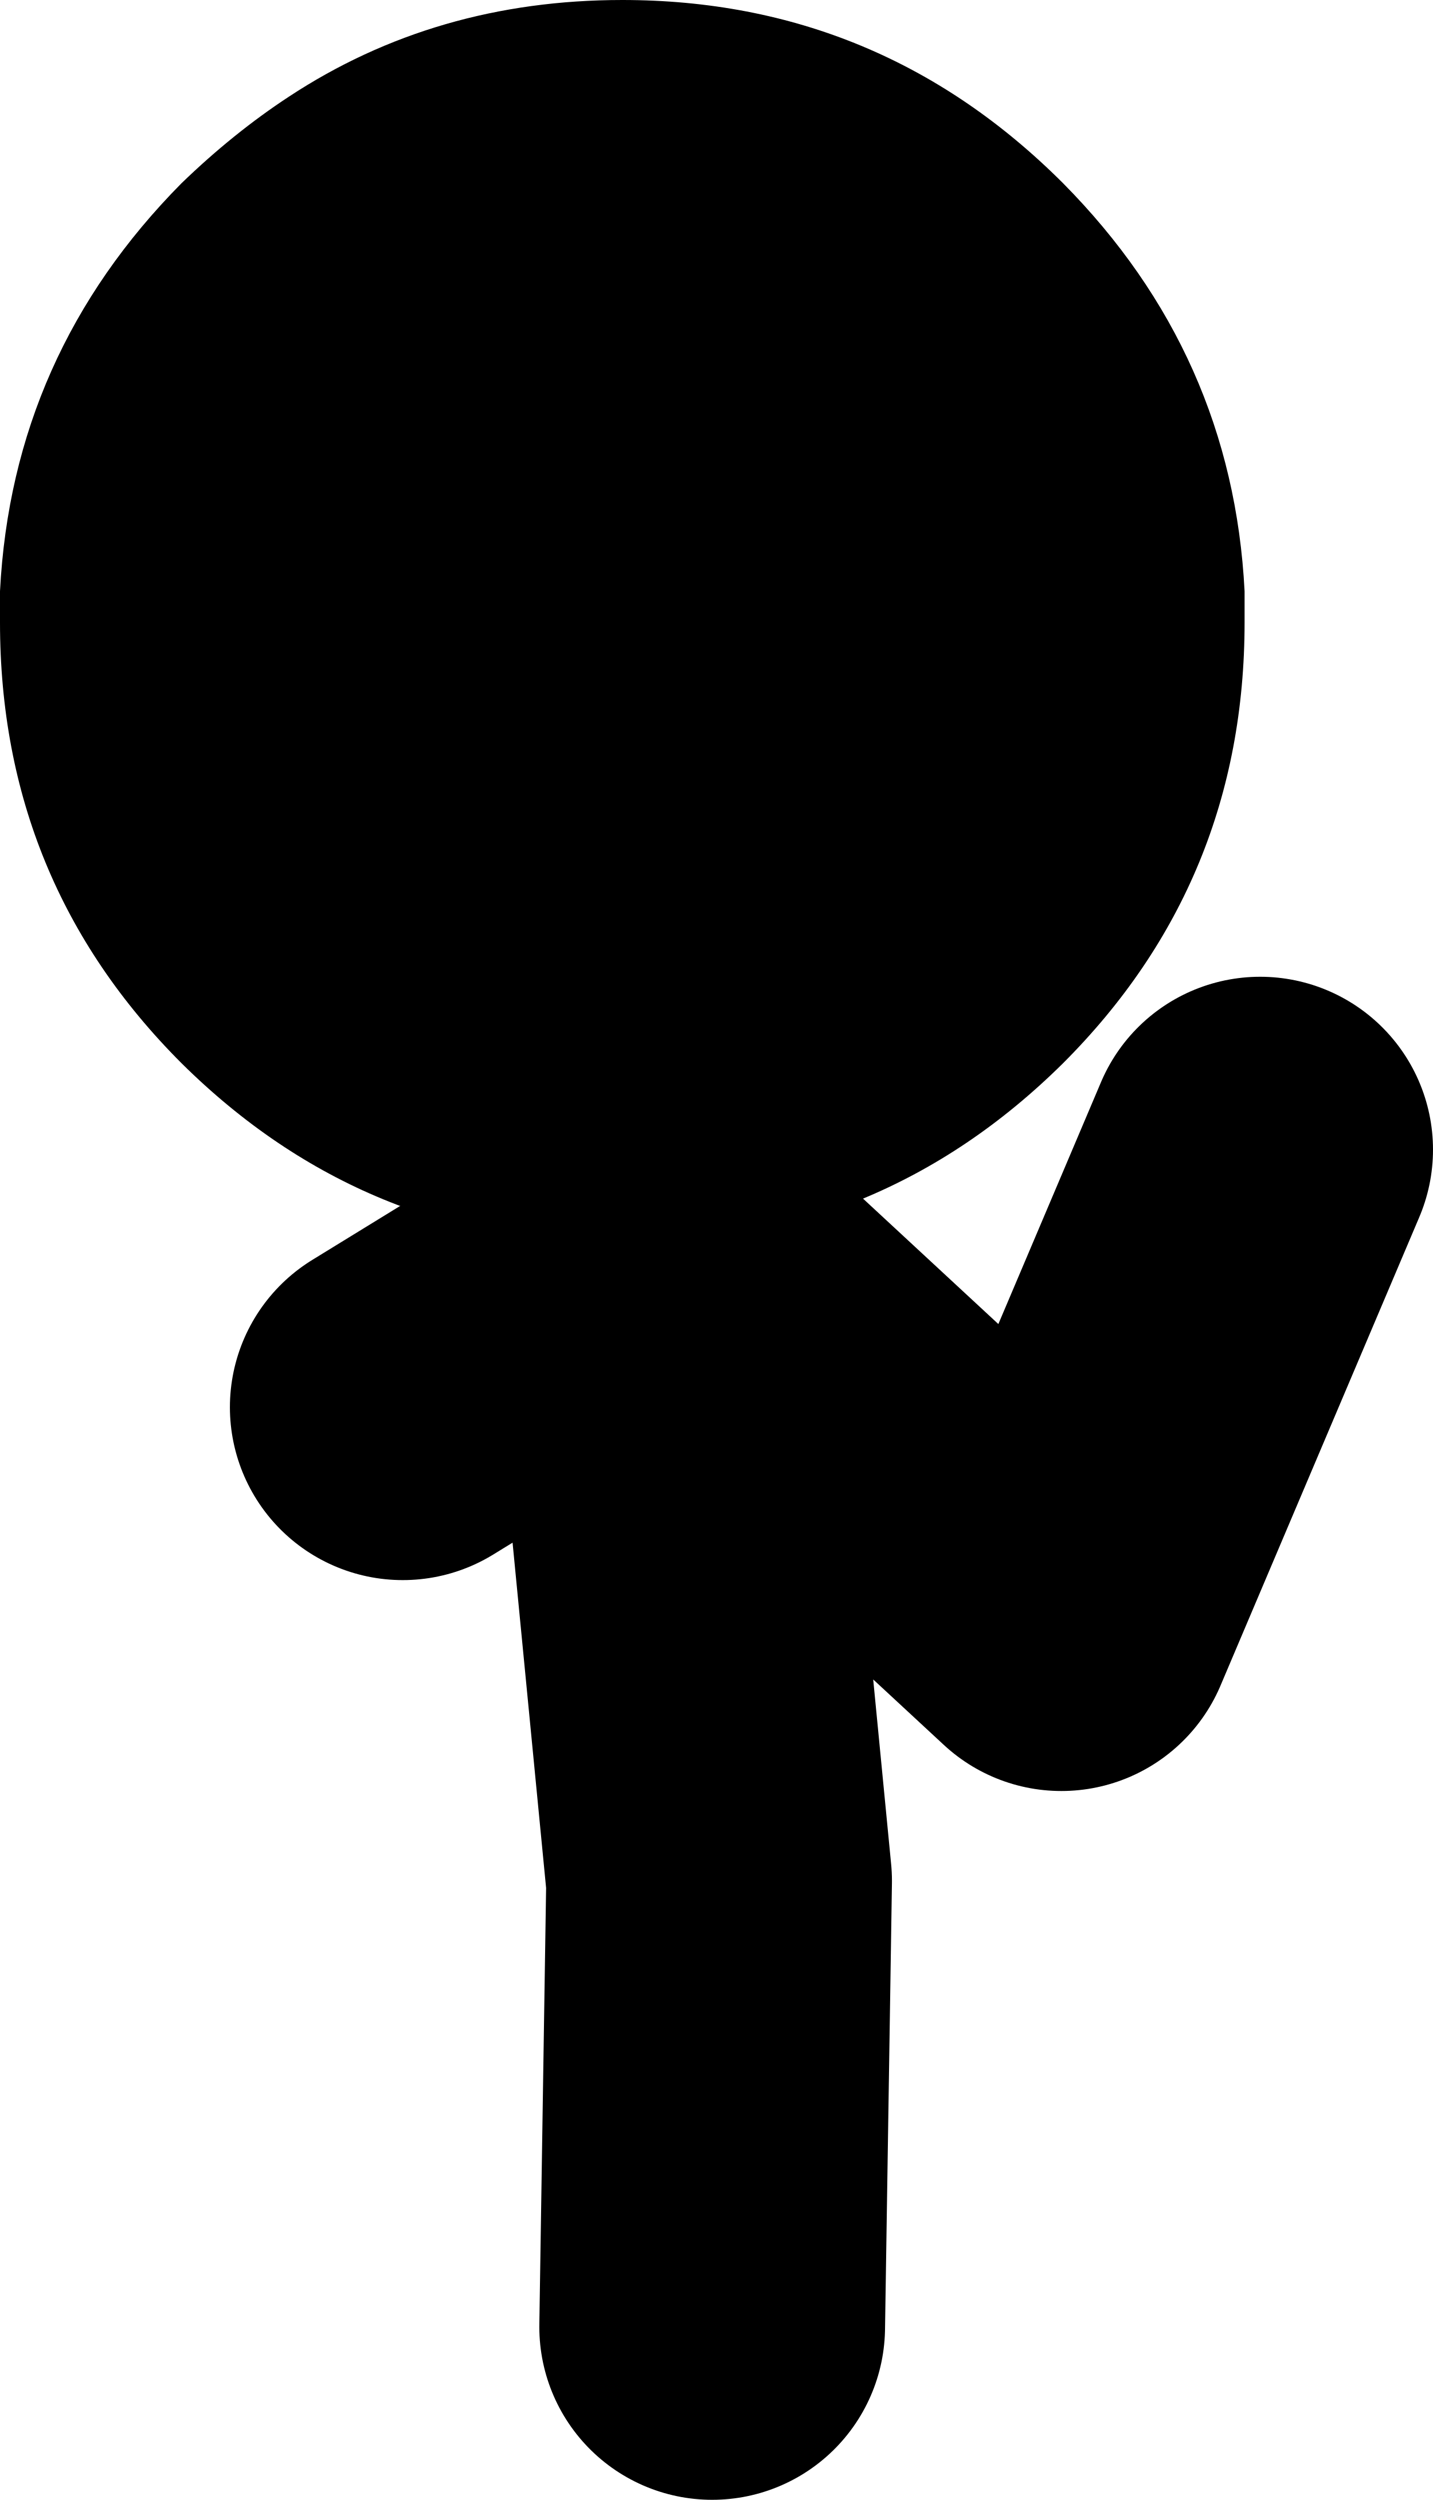
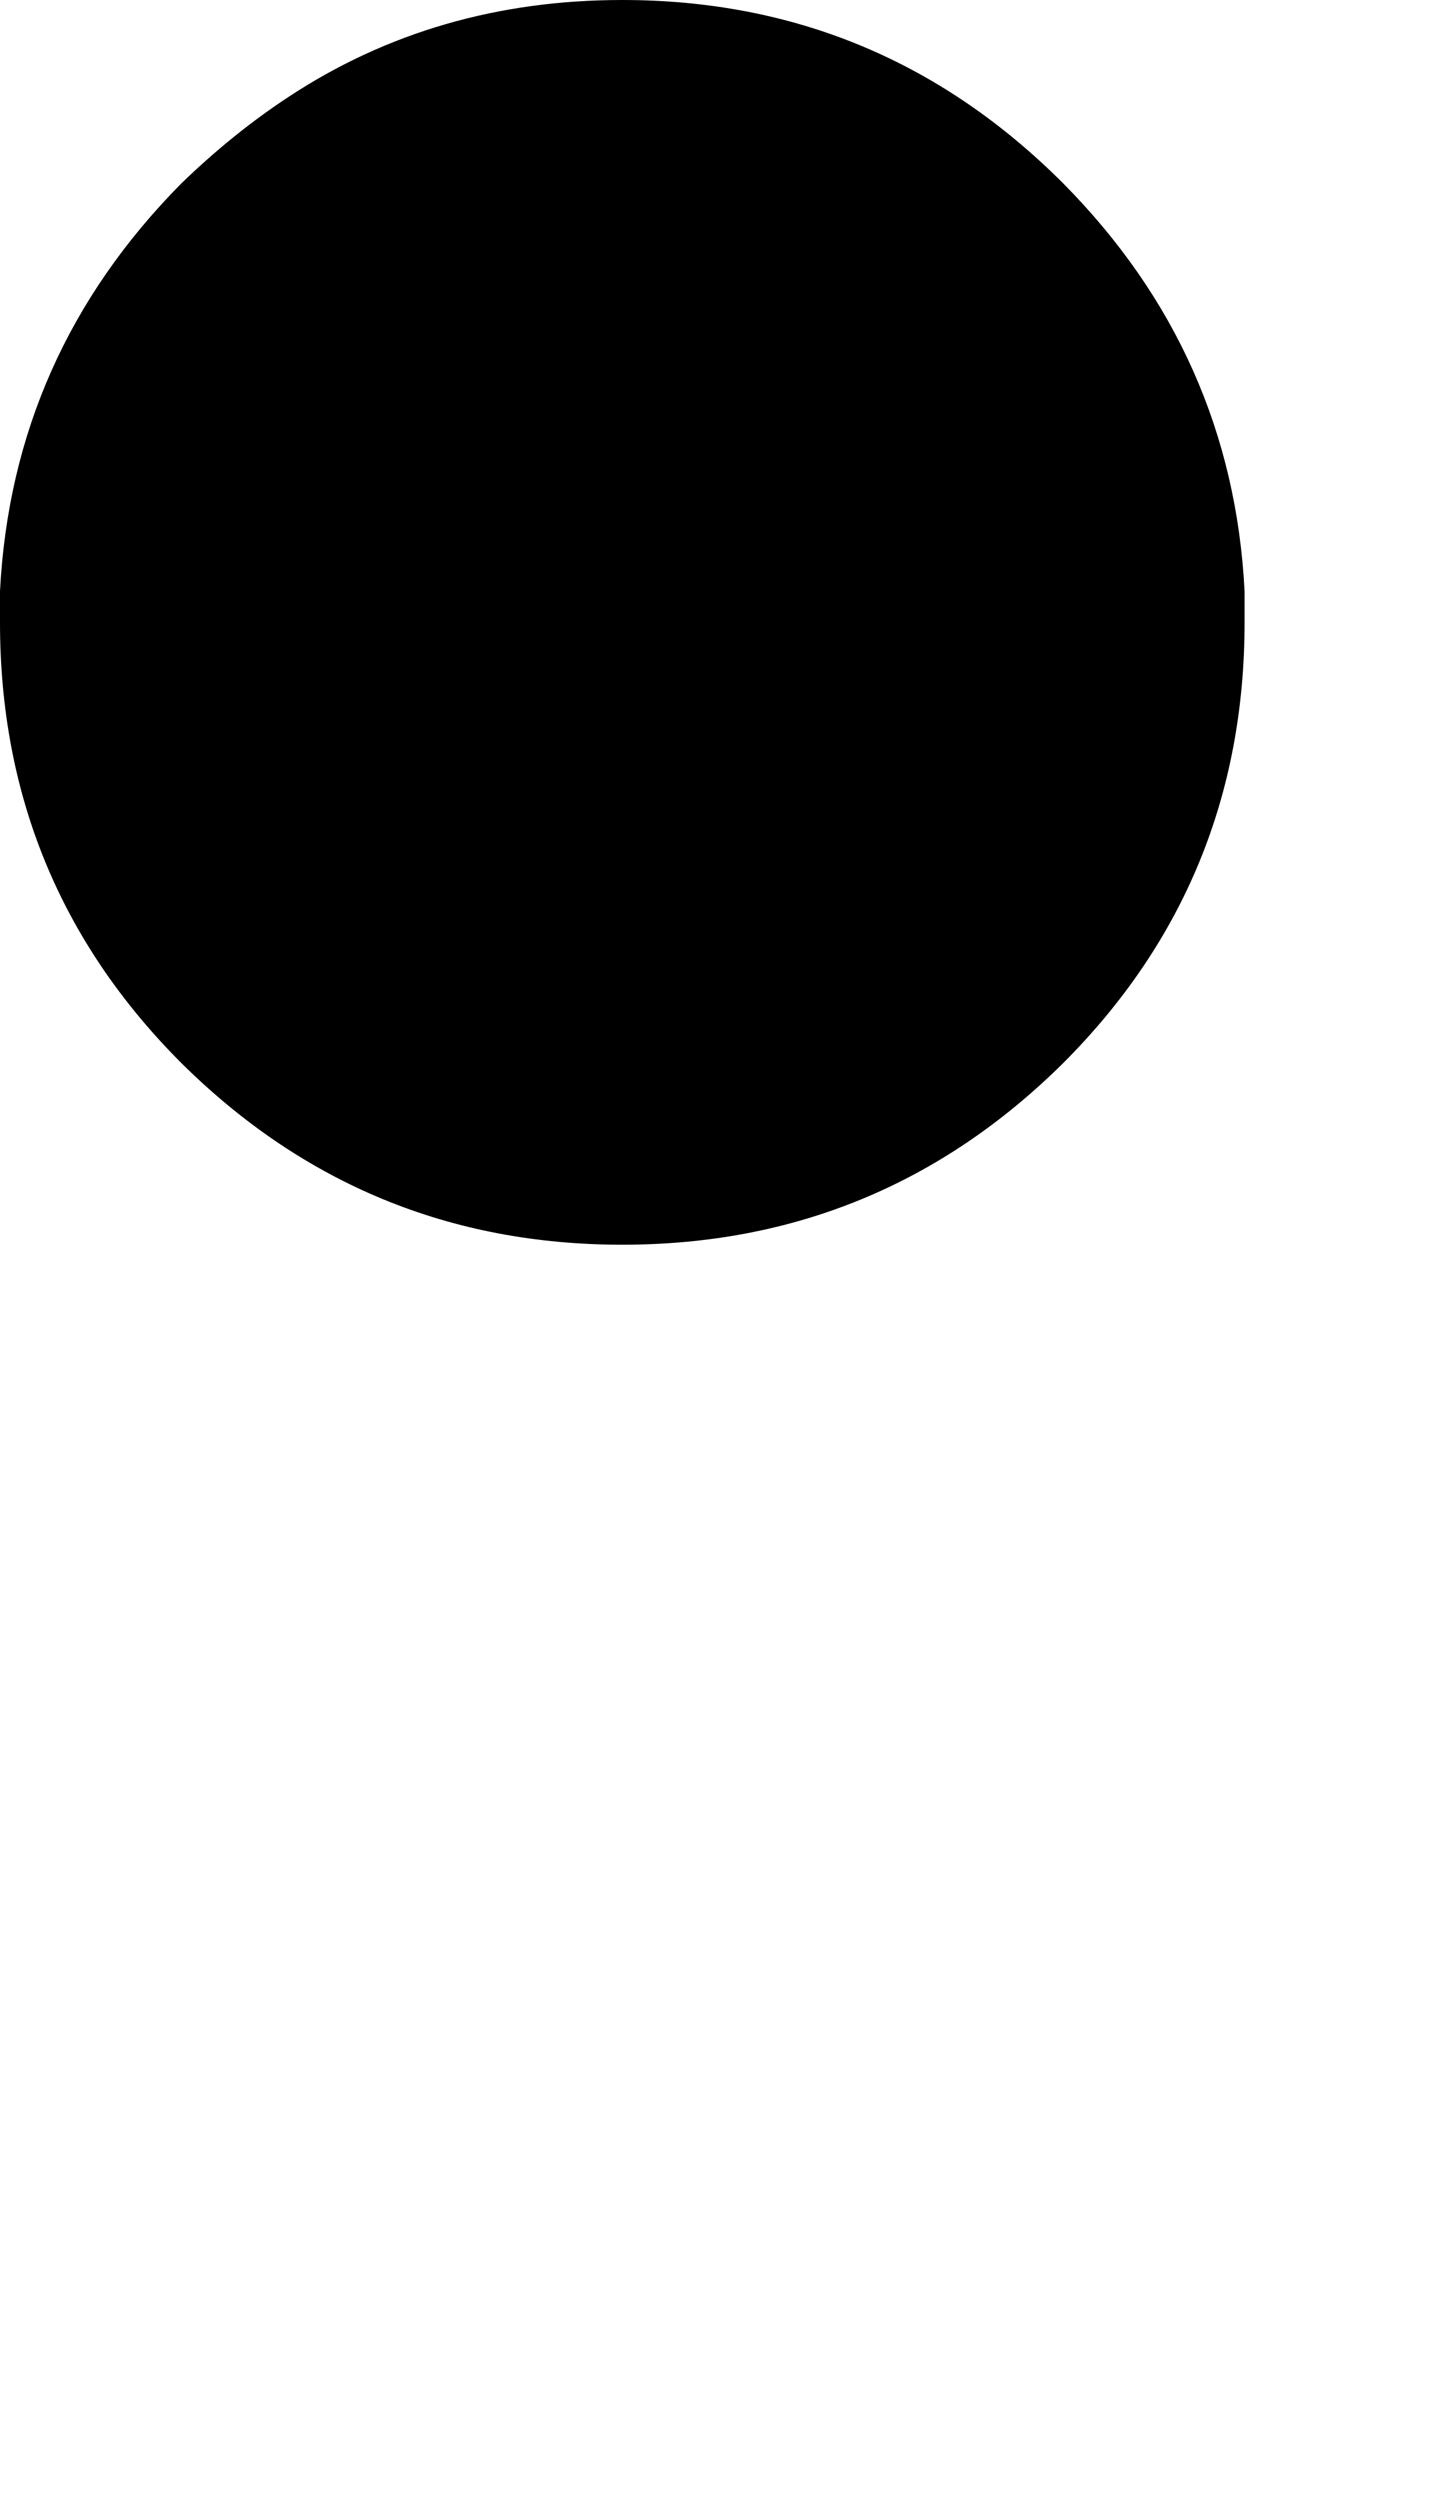
<svg xmlns="http://www.w3.org/2000/svg" height="72.3px" width="41.45px">
  <g transform="matrix(1.0, 0.0, 0.0, 1.0, 22.15, 43.65)">
-     <path d="M-3.5 -7.25 L-10.5 -2.95 M-3.05 -6.75 L-1.35 10.75 -1.55 23.65 M-3.05 -7.6 L8.55 3.15 14.3 -10.4" fill="none" stroke="#000000" stroke-linecap="round" stroke-linejoin="round" stroke-width="10.0" />
    <path d="M-4.15 -43.65 Q3.3 -43.65 8.6 -38.35 13.5 -33.4 13.85 -26.55 L13.85 -25.65 Q13.85 -18.15 8.6 -12.9 3.3 -7.65 -4.15 -7.65 -11.6 -7.65 -16.9 -12.9 -22.15 -18.15 -22.15 -25.65 L-22.15 -26.15 -22.15 -26.55 Q-21.8 -33.4 -16.9 -38.35 -15.4 -39.8 -13.8 -40.85 -9.55 -43.65 -4.15 -43.65" fill="#000000" fill-rule="evenodd" stroke="none" />
  </g>
</svg>